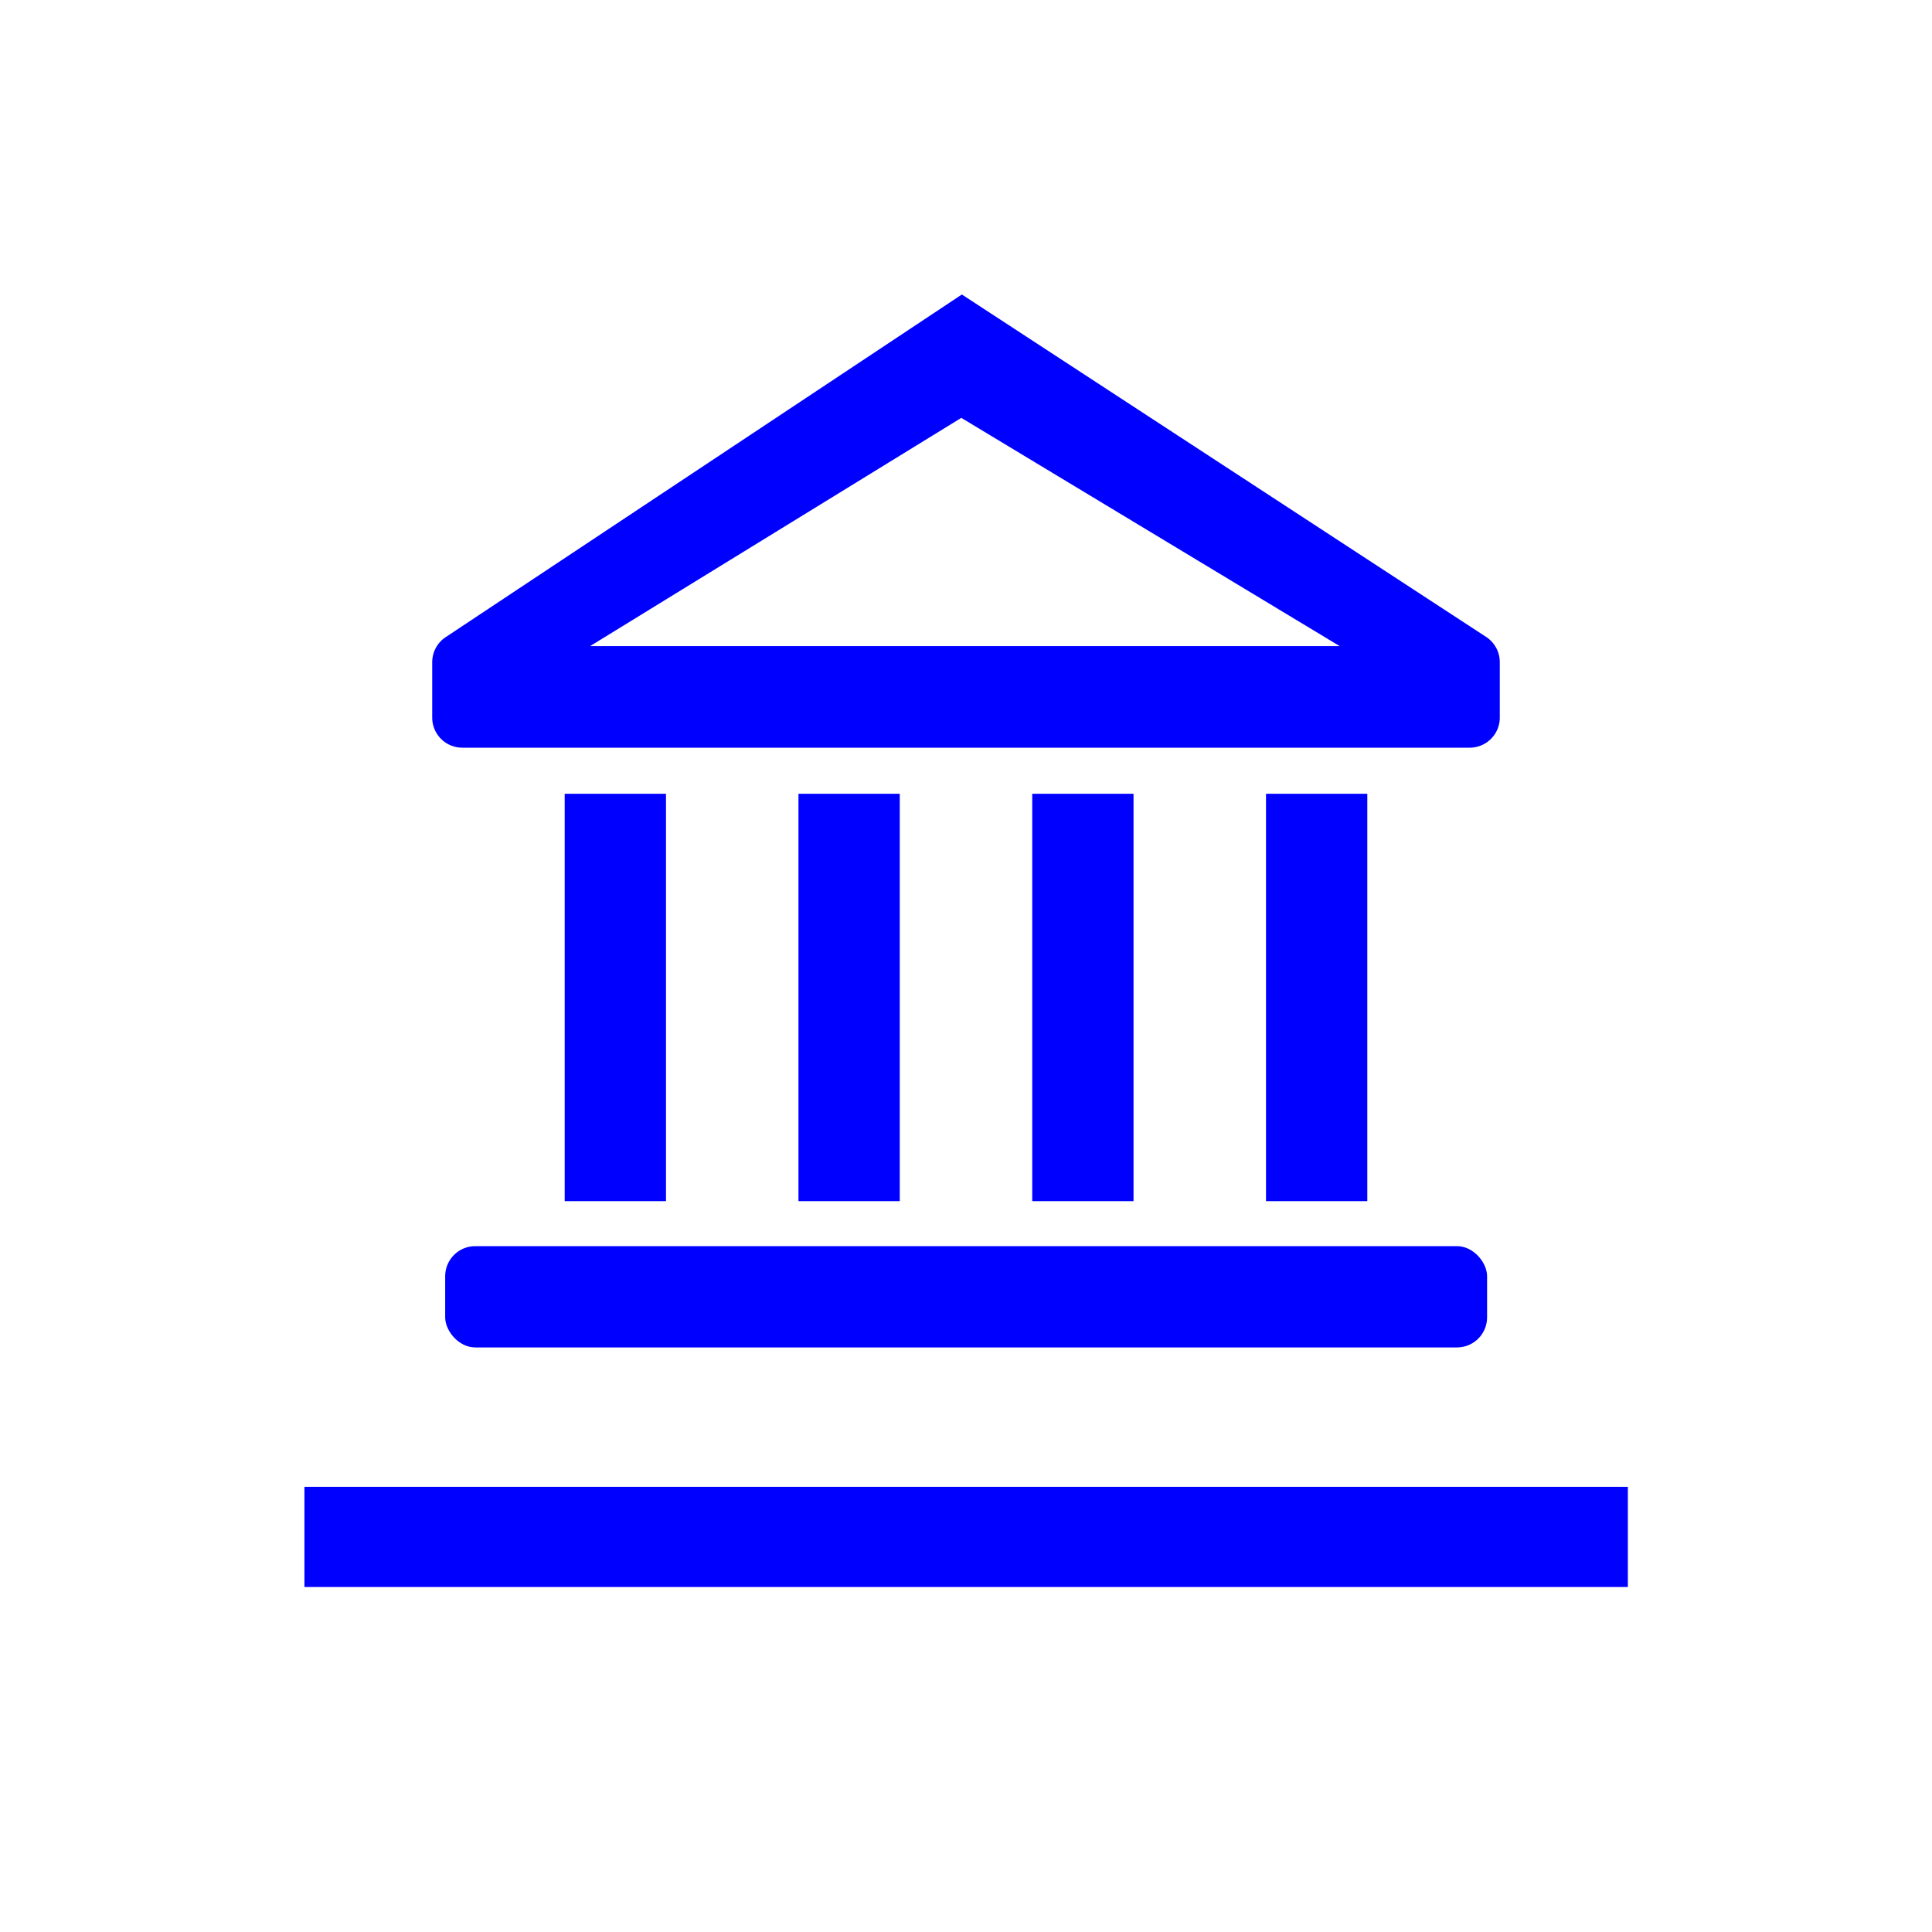
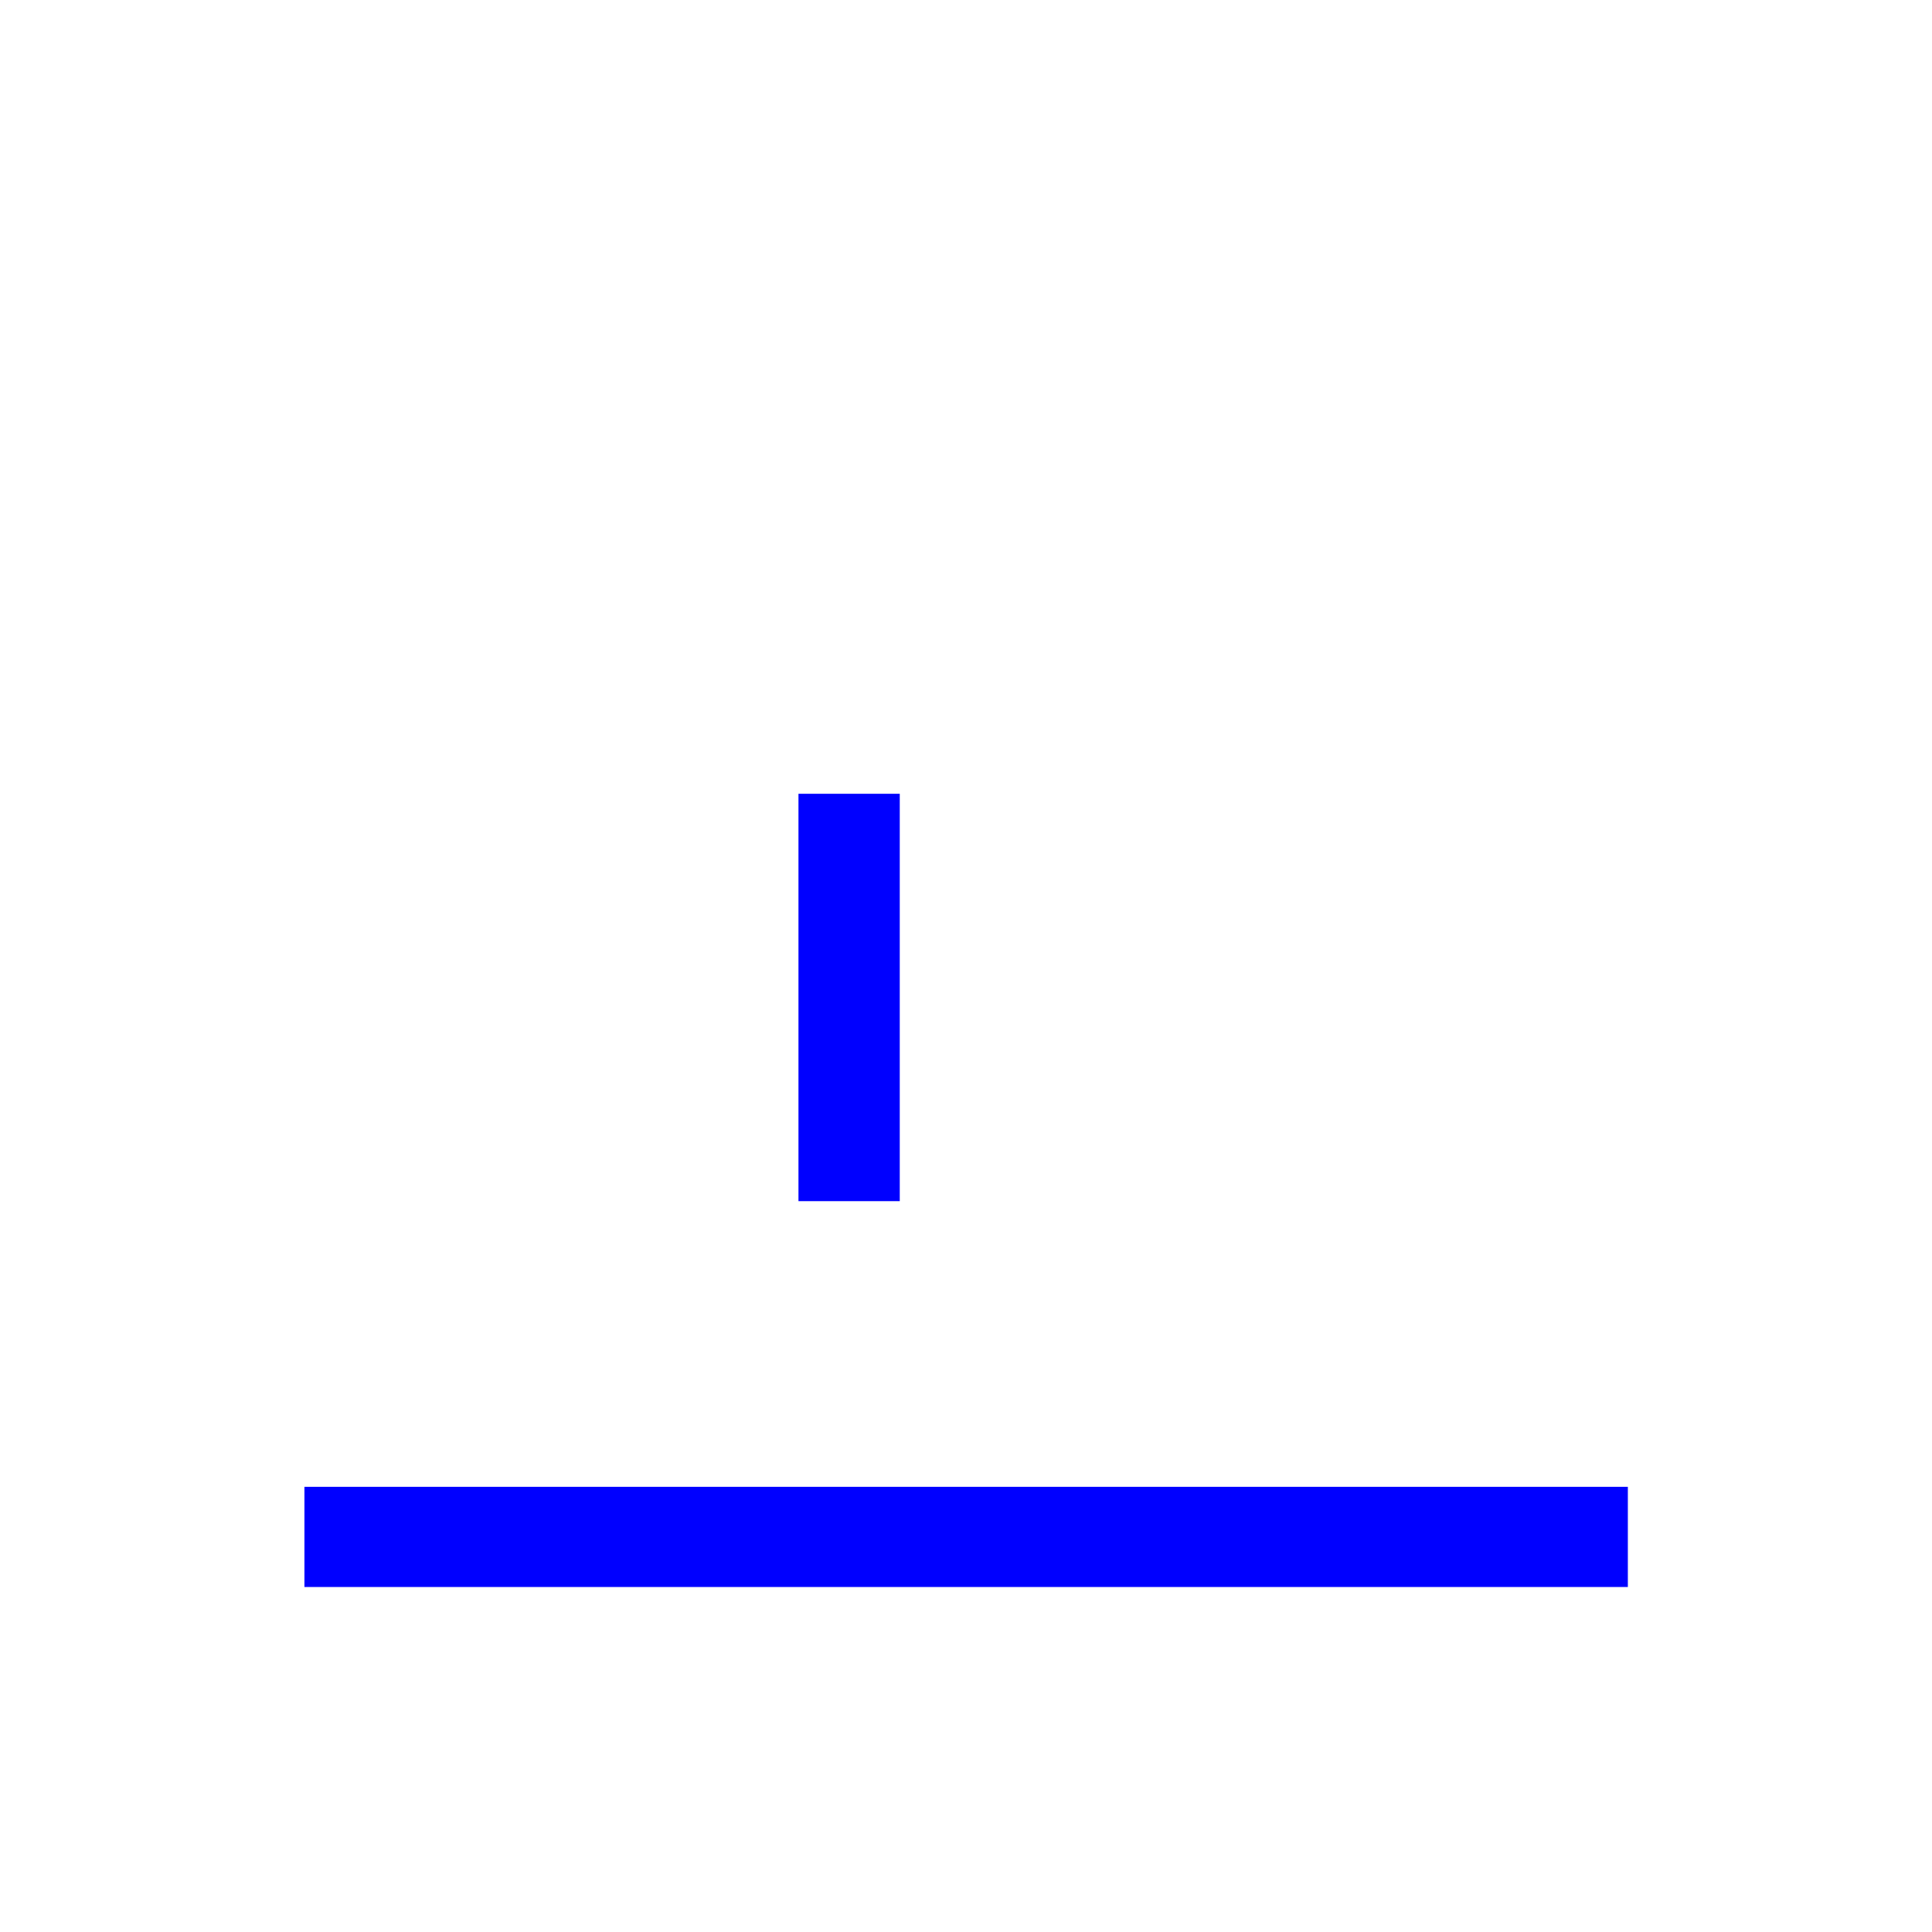
<svg xmlns="http://www.w3.org/2000/svg" id="Livello_1" data-name="Livello 1" viewBox="0 0 70 70">
  <defs>
    <style>.cls-1{fill:blue;}</style>
  </defs>
  <rect class="cls-1" x="11.03" y="53.87" width="47.95" height="3.63" />
-   <rect class="cls-1" x="16.13" y="45.15" width="37.75" height="3.67" rx="1.09" />
-   <rect class="cls-1" x="20.46" y="28.76" width="3.67" height="14.76" />
  <rect class="cls-1" x="28.93" y="28.76" width="3.67" height="14.76" />
-   <rect class="cls-1" x="37.4" y="28.76" width="3.67" height="14.76" />
-   <rect class="cls-1" x="45.87" y="28.76" width="3.67" height="14.76" />
-   <path class="cls-1" d="M34.85,10.67,16.14,23.09a1.09,1.09,0,0,0-.48.91v2a1.09,1.09,0,0,0,1.09,1.09h36.5A1.09,1.09,0,0,0,54.34,26V24a1.09,1.09,0,0,0-.49-.92ZM21.38,23.41l13.45-8.27,13.71,8.27Z" />
</svg>